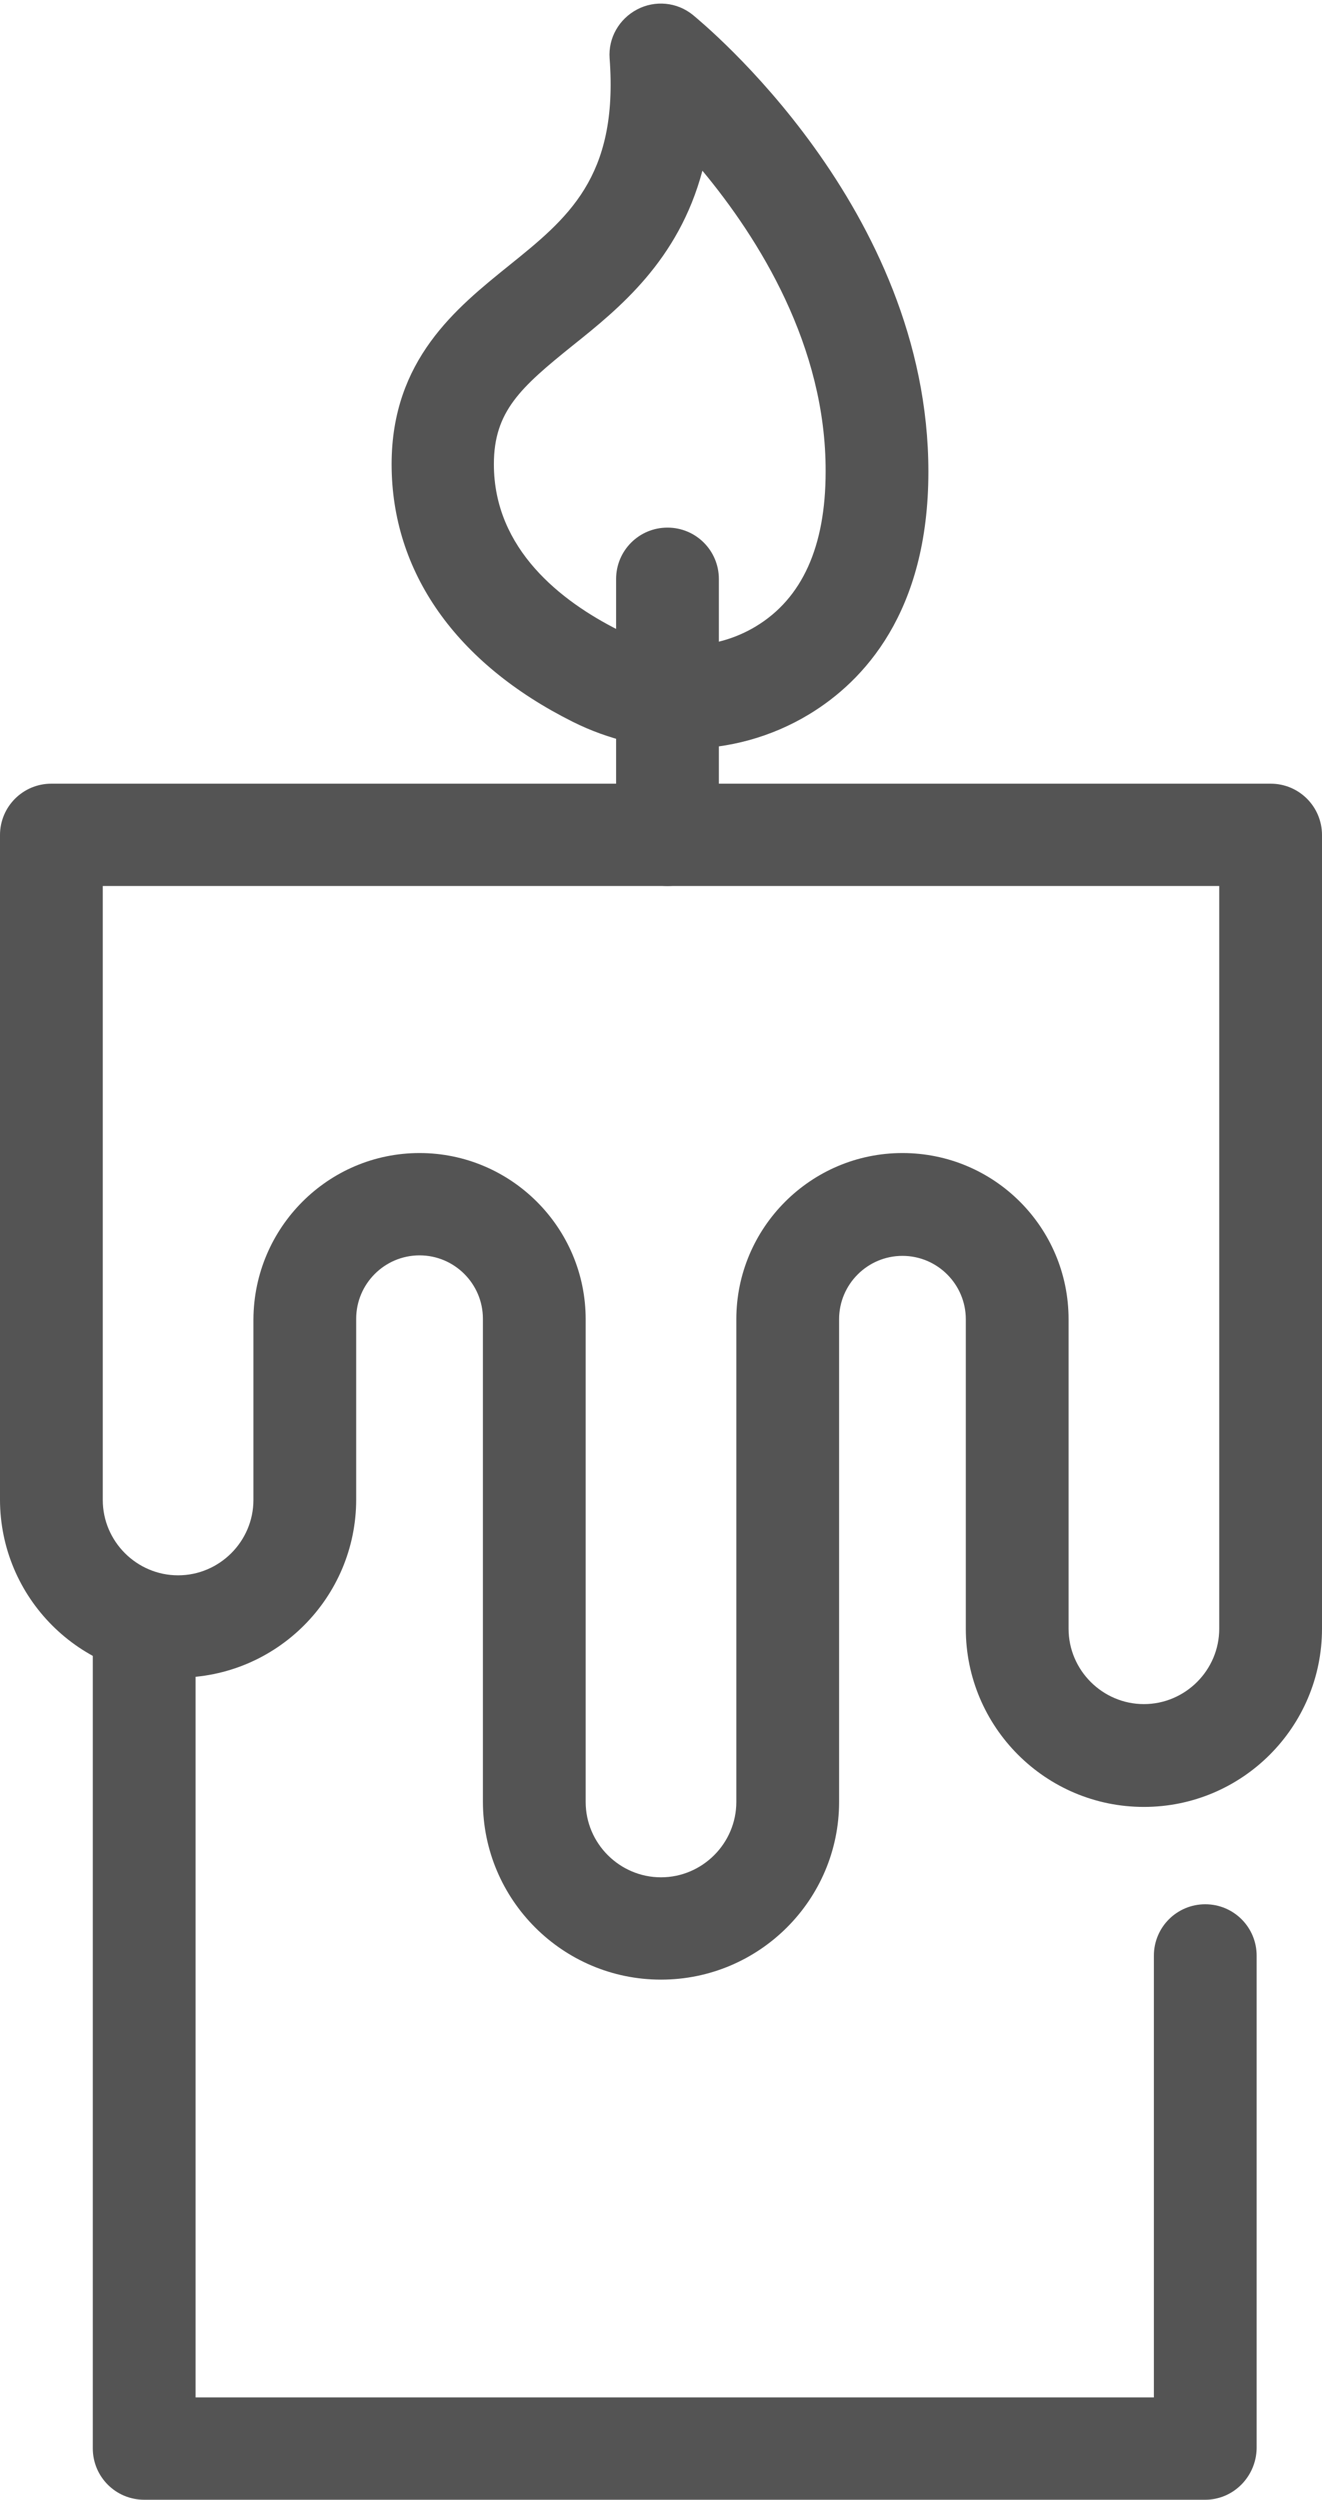
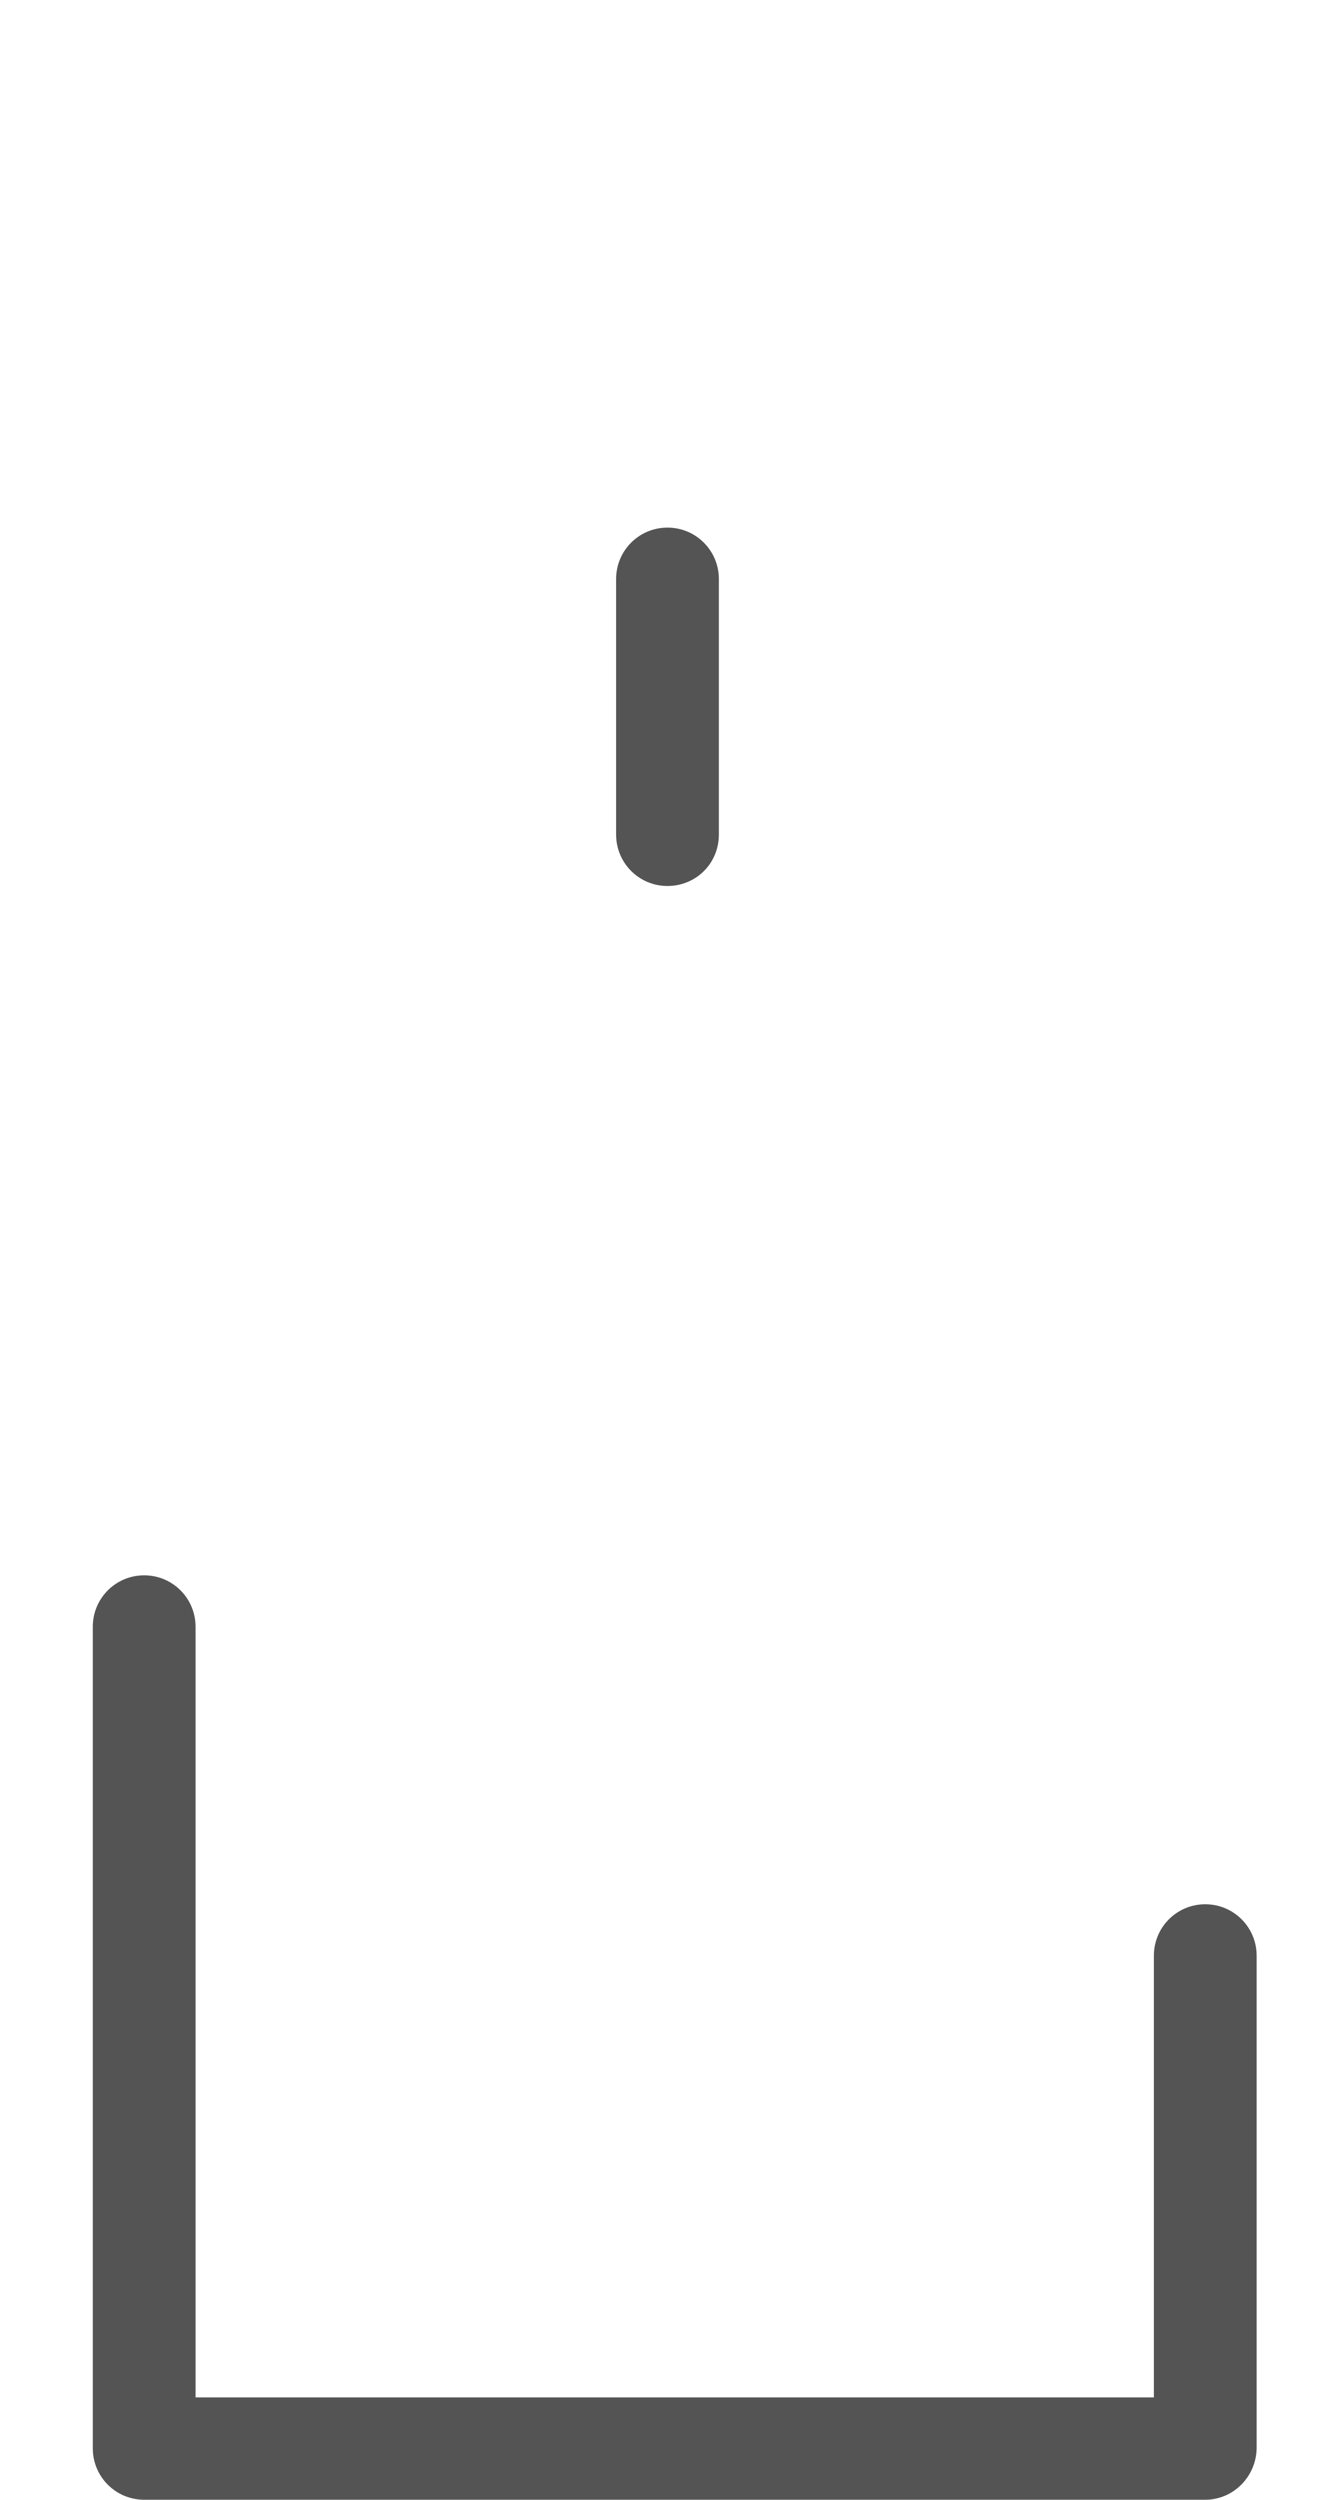
<svg xmlns="http://www.w3.org/2000/svg" fill="#545454" height="500.8" preserveAspectRatio="xMidYMid meet" version="1" viewBox="117.5 -0.8 265.0 500.8" width="265" zoomAndPan="magnify">
-   <path d="M0 0H500V500H0z" fill="none" />
  <g>
    <g>
      <g id="change1_3">
        <path d="M359.1,500H146.4c-5.7,0-10.3-4.6-10.3-10.3V325.1c0-5.7,4.6-10.3,10.3-10.3s10.3,4.6,10.3,10.3v154.4h192.1V391 c0-5.7,4.6-10.3,10.3-10.3c5.7,0,10.3,4.6,10.3,10.3v98.7C369.3,495.4,364.7,500,359.1,500z" />
      </g>
      <g id="change1_4">
-         <path d="M250,395.8c-19.7,0-35.7-16-35.7-35.7v-96.7c0-7-5.7-12.7-12.7-12.7c-7,0-12.7,5.7-12.7,12.7v36.2 c0,19.7-16,35.7-35.7,35.7s-35.7-16-35.7-35.7V166.5c0-5.7,4.6-10.3,10.3-10.3h244.4c5.7,0,10.3,4.6,10.3,10.3v159 c0,19.7-16,35.7-35.7,35.7c-19.7,0-35.7-16-35.7-35.7v-62c0-7-5.7-12.7-12.7-12.7s-12.7,5.7-12.7,12.7v96.7 C285.7,379.8,269.7,395.8,250,395.8z M201.6,230.2c18.3,0,33.3,14.9,33.3,33.3v96.7c0,8.3,6.8,15.1,15.1,15.1s15.1-6.8,15.1-15.1 v-96.7c0-18.3,14.9-33.3,33.3-33.3s33.3,14.9,33.3,33.3v62c0,8.3,6.8,15.1,15.1,15.1c8.3,0,15.1-6.8,15.1-15.1V176.7H138.1v123 c0,8.3,6.8,15.1,15.1,15.1s15.1-6.8,15.1-15.1v-36.2C168.4,245.1,183.3,230.2,201.6,230.2z" />
-       </g>
+         </g>
      <g id="change1_2">
-         <path d="M254.9,149.2c-7.6,0-15.4-1.8-22.6-5.4c-23.4-11.7-36.3-30-36.3-51.6c0-20.9,13-31.3,23.4-39.7 c11.8-9.5,22.1-17.7,20.3-41.6c-0.3-4.1,1.9-7.9,5.5-9.8c3.6-1.9,8-1.5,11.2,1.1c1.9,1.6,47.2,38.6,47.2,91.5 c0,28.2-13,42-23.9,48.6l0,0C272.1,146.9,263.5,149.2,254.9,149.2z M274.4,133.6L274.4,133.6L274.4,133.6z M258.3,33.4 c-4.8,18-16.7,27.6-26.1,35.1c-10.3,8.3-15.7,13.1-15.7,23.7c0,17.1,13.6,27.5,24.9,33.2c8.9,4.5,19.5,4.2,27.6-0.7 c9.3-5.6,14-16,14-31C283.1,68.5,269.6,47,258.3,33.4z" />
-       </g>
+         </g>
      <g id="change1_1">
        <path d="M251.3,176.7c-5.7,0-10.3-4.6-10.3-10.3v-51.2c0-5.7,4.6-10.3,10.3-10.3c5.7,0,10.3,4.6,10.3,10.3v51.2 C261.6,172.2,257,176.7,251.3,176.7z" />
      </g>
    </g>
  </g>
</svg>